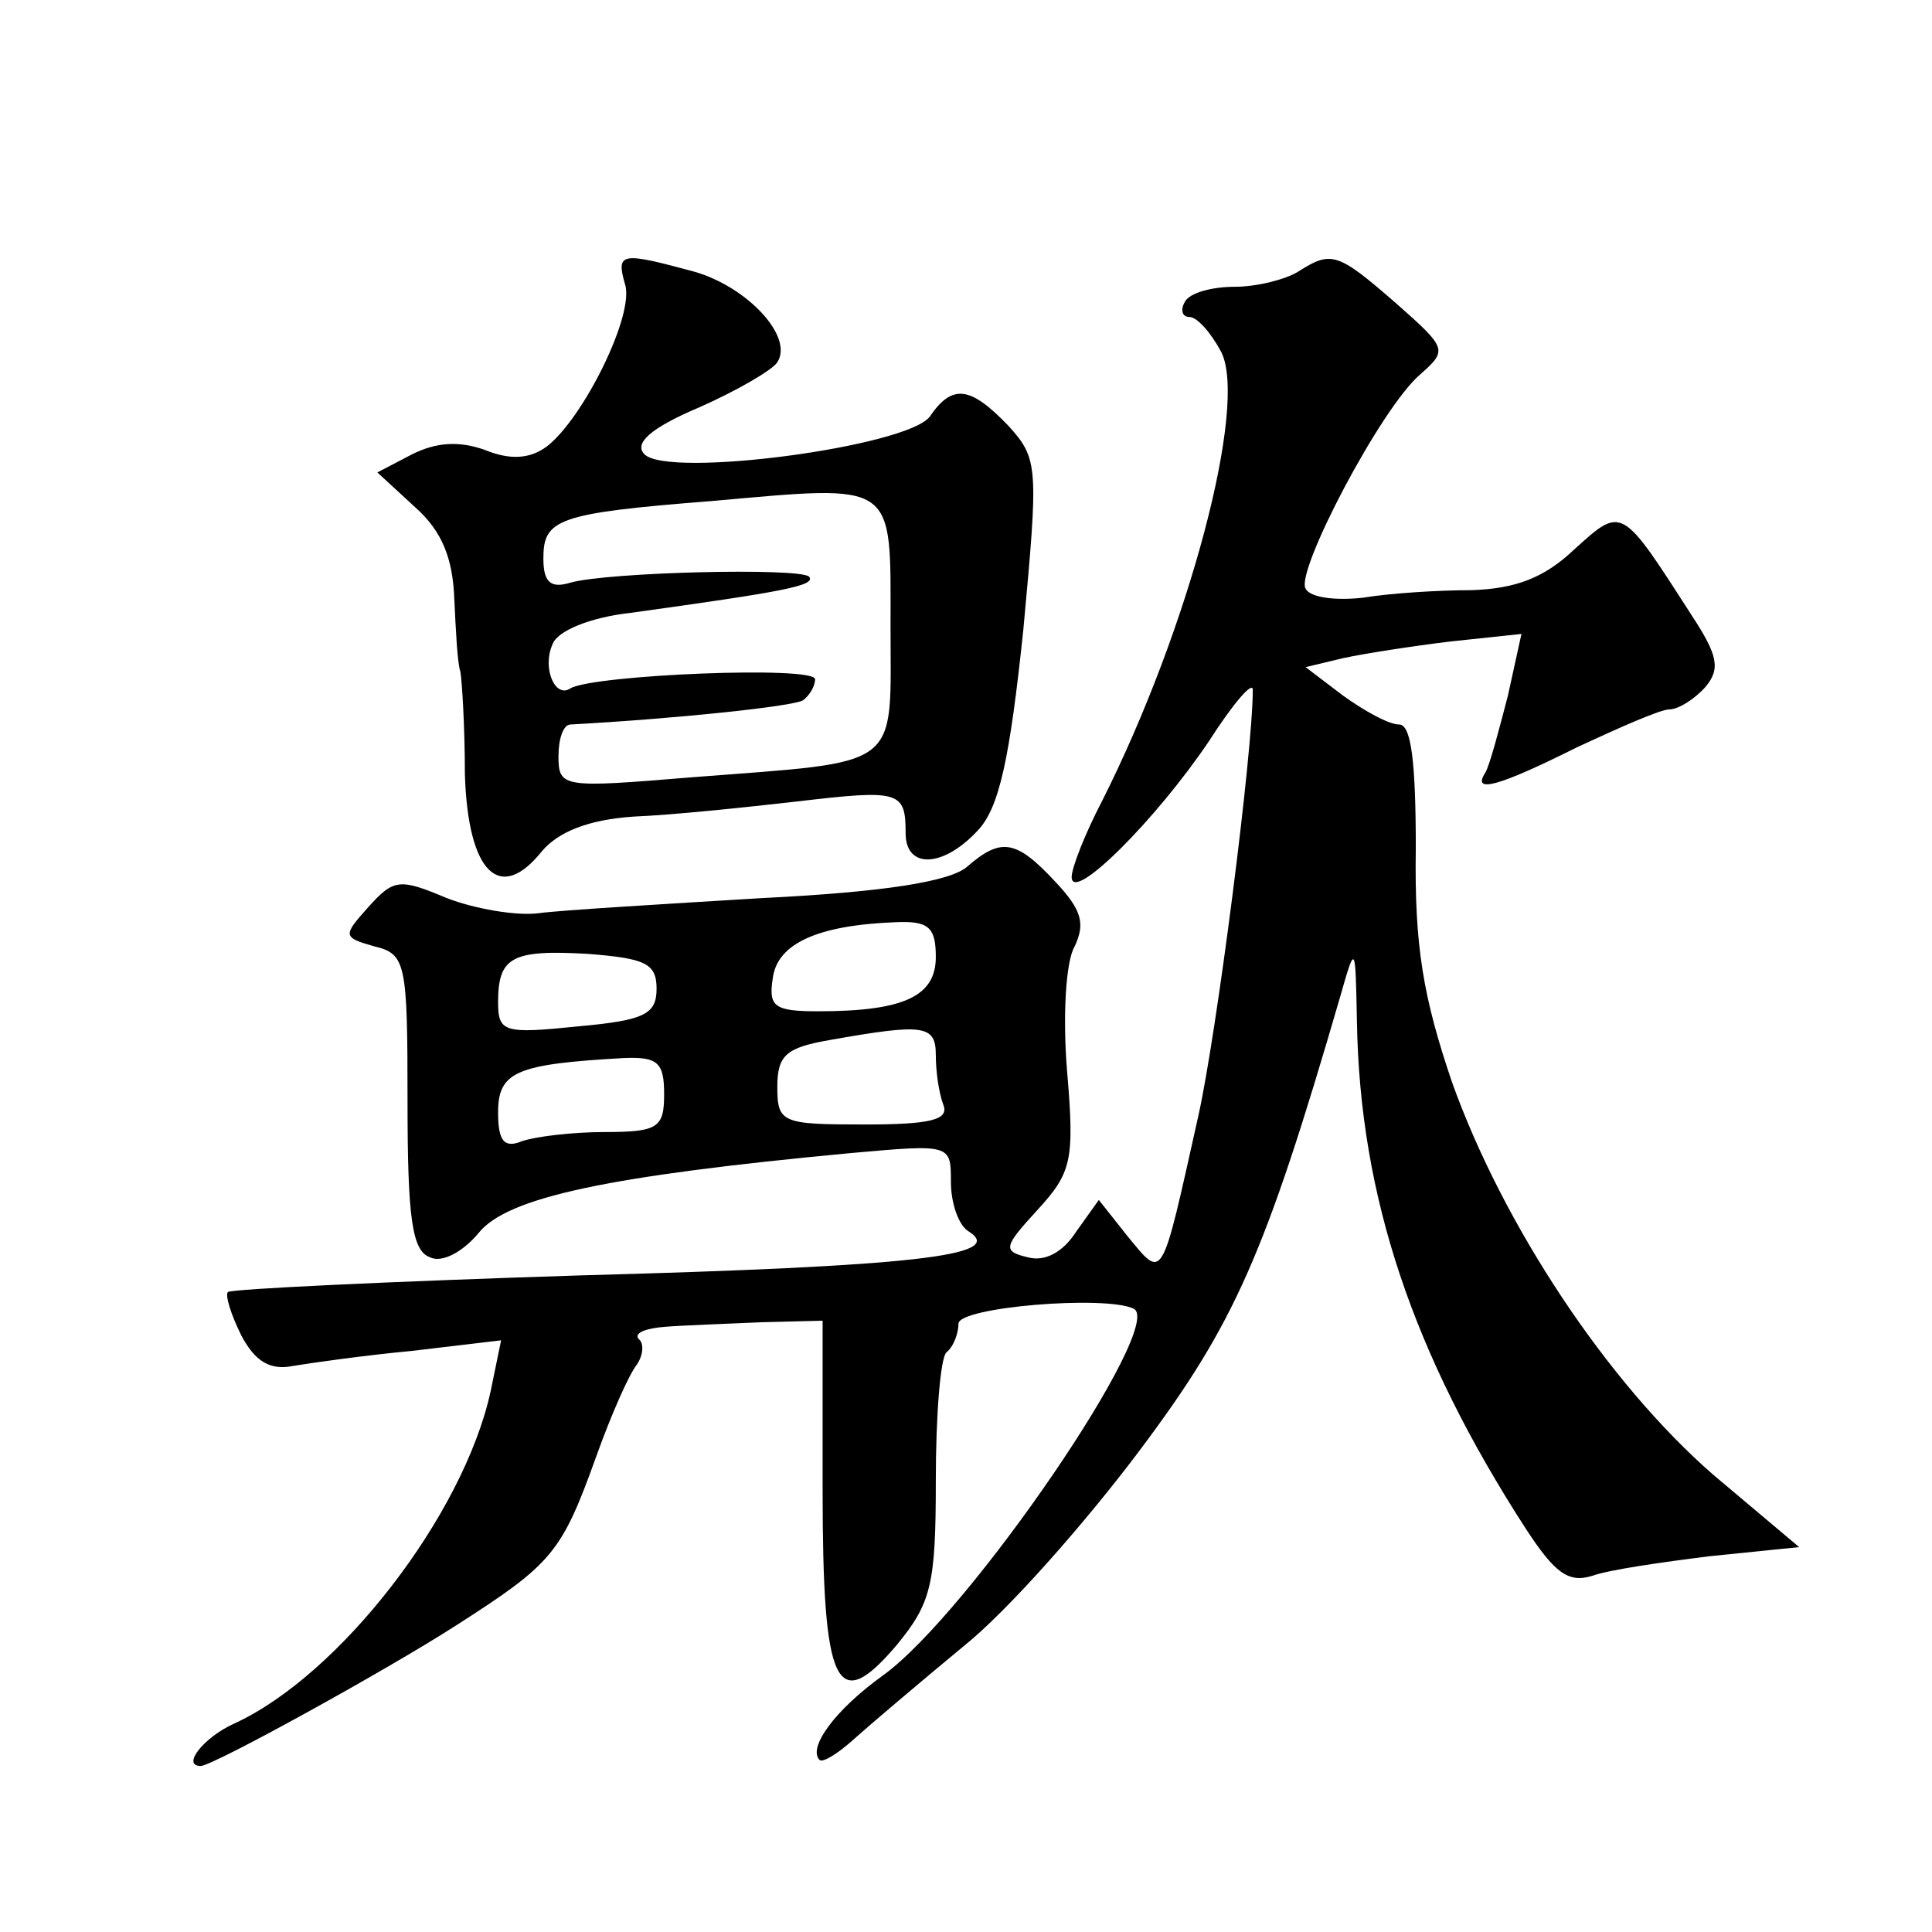
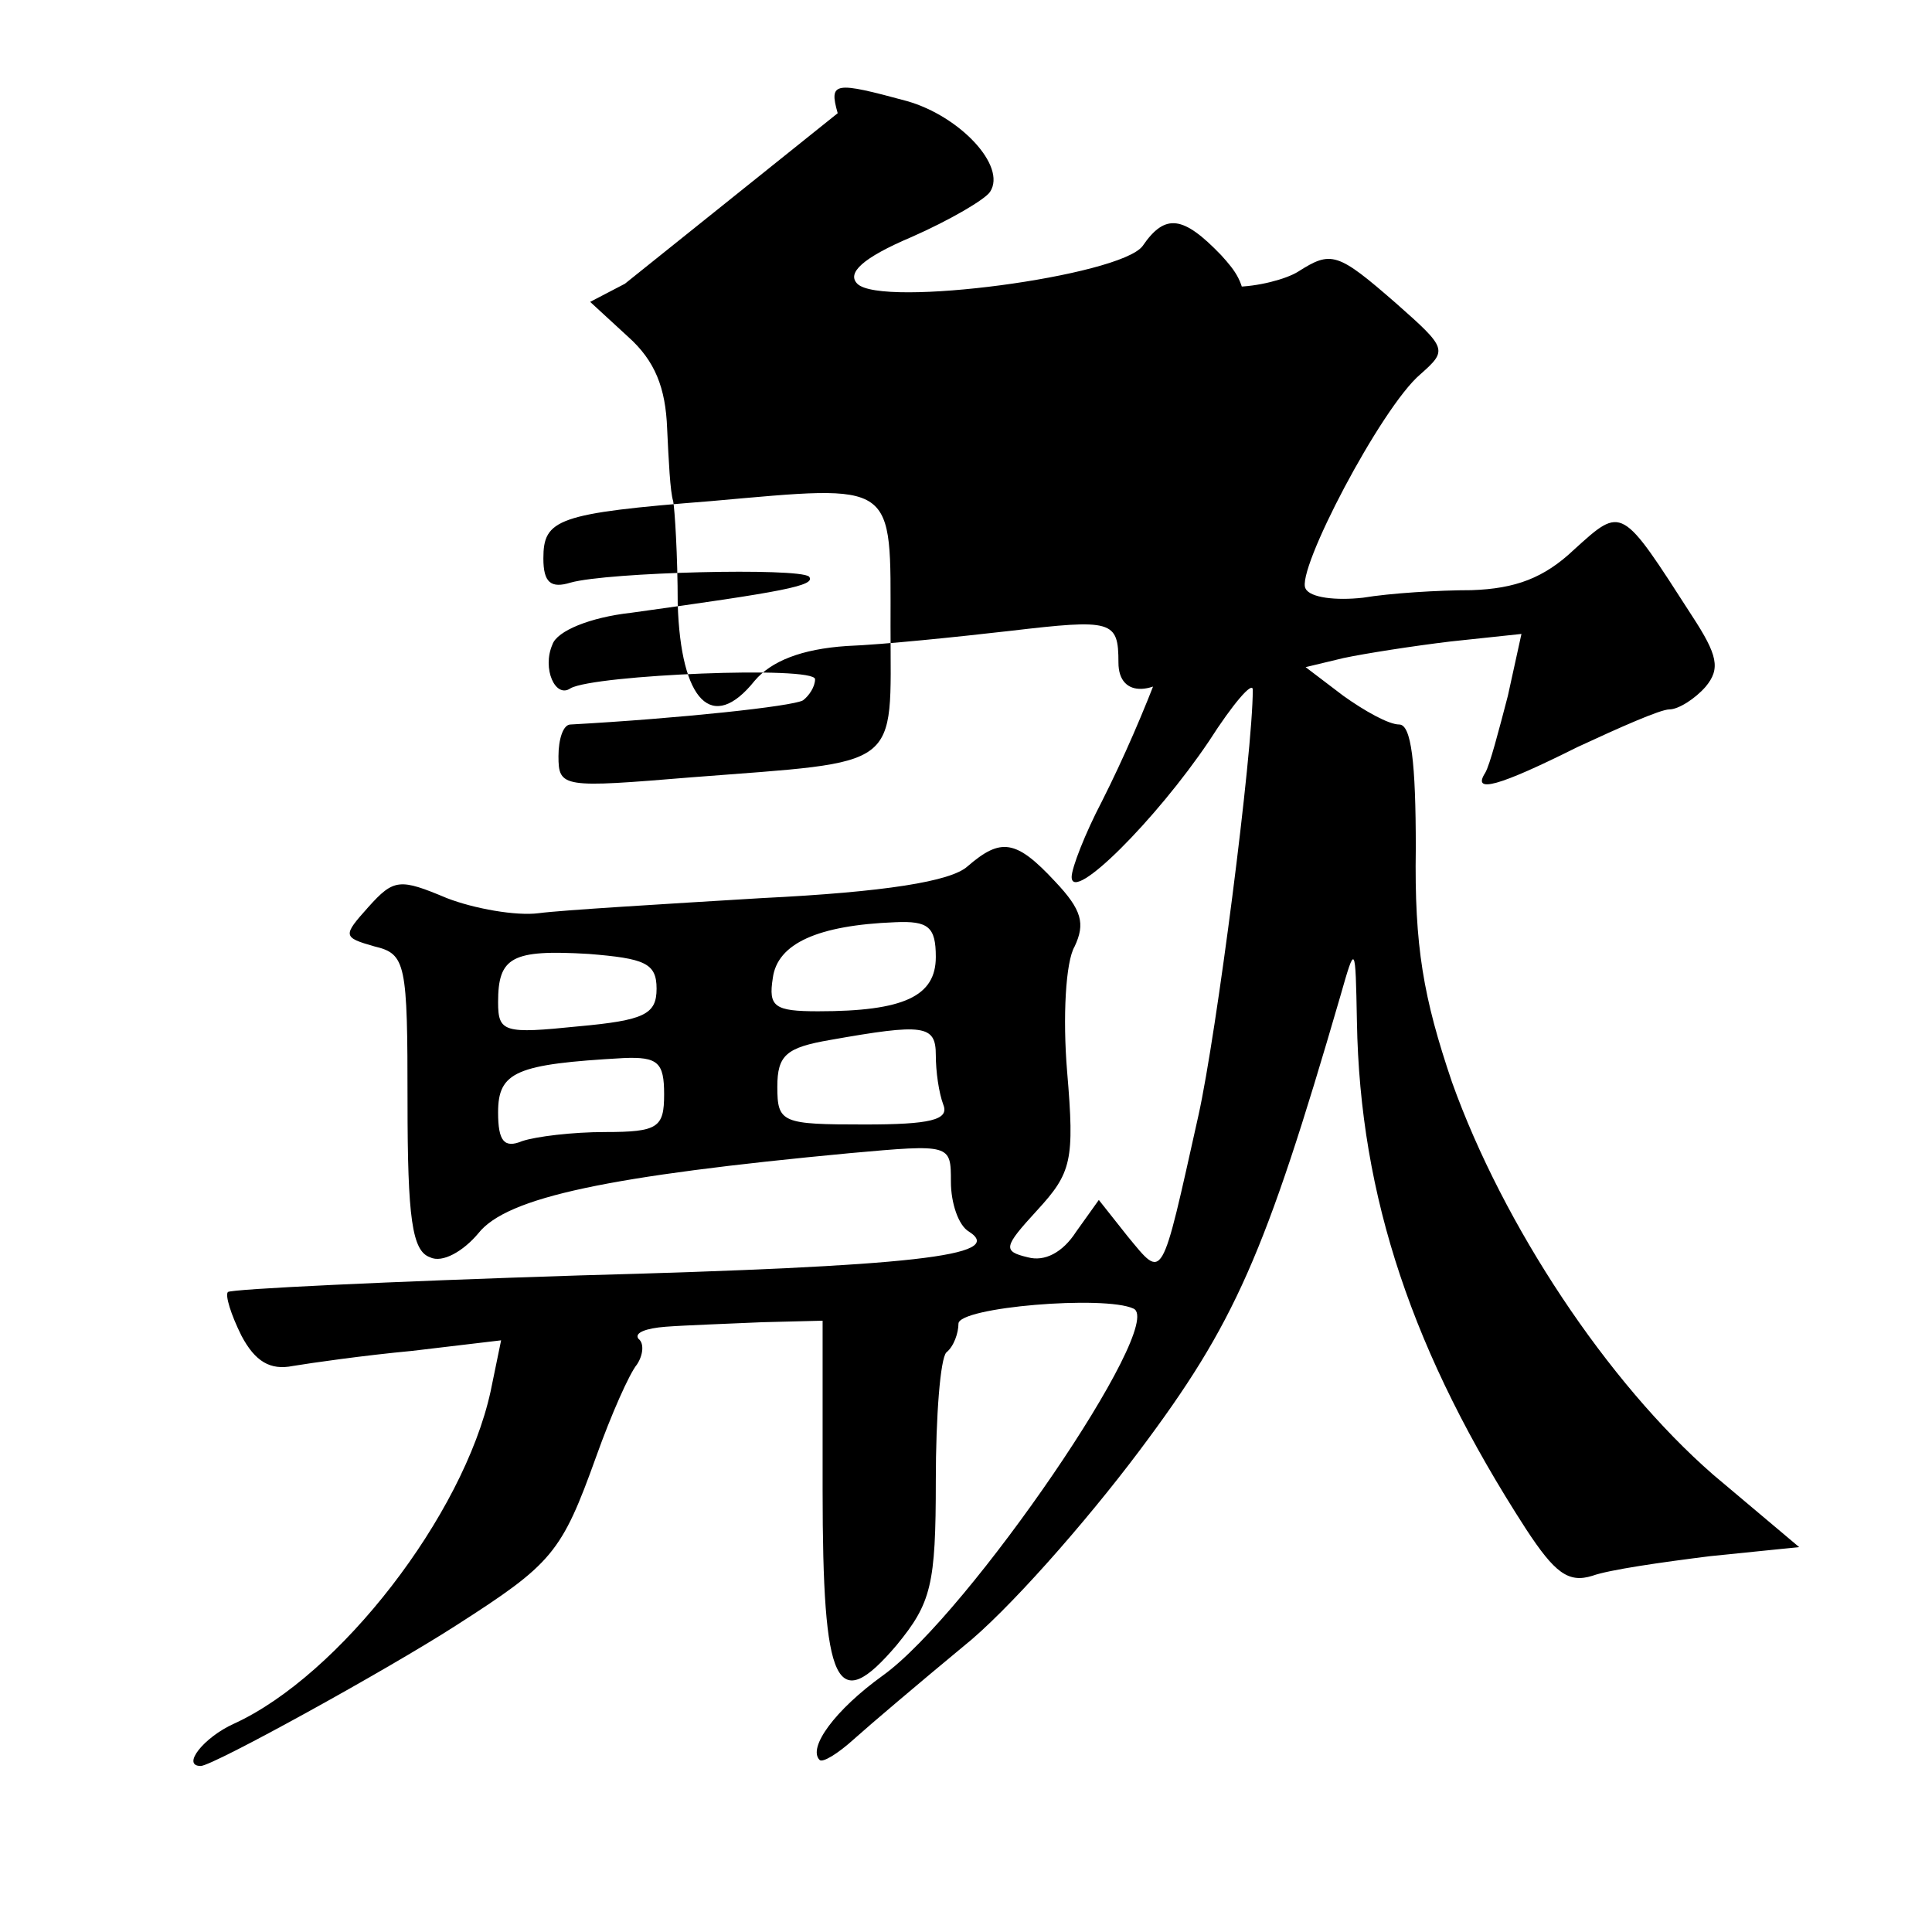
<svg xmlns="http://www.w3.org/2000/svg" version="1.0" width="128pt" height="128pt" viewBox="0 0 128 128" preserveAspectRatio="xMidYMid meet">
  <g transform="translate(0,128) scale(0.1,-0.1)" fill="#0" stroke="none">
-     <path d="M414 1092 c7 -20 -28 -90 -52 -108 -11 -8 -24 -9 -41 -2 -17 6 -32 5 -48 -3 l-23 -12 25 -23 c18 -16 25 -34 26 -61 1 -21 2 -42 4 -48 1 -5 3 -36 3 -68 2 -65 23 -86 51 -51 11 13 31 21 61 23 25 1 73 6 108 10 68 8 72 7 72 -21 0 -24 25 -23 48 2 14 15 21 47 30 133 10 108 10 113 -10 135 -25 26 -37 28 -52 6 -15 -20 -173 -41 -189 -25 -7 7 3 17 36 31 25 11 49 25 52 30 11 17 -20 50 -55 60 -48 13 -52 13 -46 -8z m176 -227 c0 -96 9 -89 -132 -100 -85 -7 -88 -7 -88 14 0 11 3 21 8 21 72 4 147 12 154 16 4 3 8 9 8 14 0 9 -146 3 -162 -6 -10 -7 -19 13 -12 29 3 9 25 18 52 21 101 14 123 18 118 24 -7 6 -133 3 -158 -4 -13 -4 -18 0 -18 16 0 26 9 30 111 38 124 11 119 14 119 -83z M860 1100 c-8 -5 -27 -10 -42 -10 -15 0 -30 -4 -33 -10 -3 -5 -2 -10 3 -10 5 0 14 -10 21 -23 18 -35 -21 -183 -79 -298 -11 -21 -20 -44 -20 -50 0 -18 56 38 91 90 16 25 29 40 29 34 0 -42 -24 -228 -36 -282 -25 -112 -23 -109 -47 -80 l-19 24 -15 -21 c-9 -14 -21 -20 -32 -17 -17 4 -16 7 6 31 23 25 25 33 20 92 -3 36 -1 73 5 83 7 15 5 24 -13 43 -26 28 -36 29 -58 10 -11 -10 -55 -17 -136 -21 -66 -4 -133 -8 -148 -10 -15 -2 -43 3 -61 10 -31 13 -35 13 -52 -6 -17 -19 -17 -20 4 -26 21 -5 22 -11 22 -103 0 -77 3 -99 15 -103 8 -4 22 4 32 16 19 24 87 38 246 53 67 6 67 6 67 -19 0 -14 5 -29 12 -33 25 -16 -37 -23 -258 -29 -126 -4 -231 -9 -233 -11 -2 -2 2 -15 9 -29 9 -17 19 -23 34 -20 12 2 47 7 79 10 l59 7 -7 -34 c-18 -82 -100 -188 -170 -220 -20 -9 -35 -28 -22 -28 8 0 124 64 169 93 64 41 70 48 93 112 10 28 22 55 27 61 4 6 5 14 1 17 -3 4 5 7 18 8 13 1 42 2 64 3 l40 1 0 -112 c0 -131 9 -150 49 -103 23 28 26 40 26 109 0 43 3 81 7 85 5 4 8 13 8 19 0 11 97 19 116 10 22 -10 -109 -202 -166 -243 -32 -23 -50 -48 -42 -56 2 -2 12 4 23 14 10 9 43 37 72 61 29 23 81 82 117 130 63 84 83 129 133 301 10 35 10 35 11 -17 2 -116 37 -220 112 -336 19 -29 28 -36 44 -31 11 4 46 9 78 13 l59 6 -57 48 c-70 61 -139 165 -173 260 -19 56 -25 90 -24 155 0 57 -3 82 -11 82 -7 0 -23 9 -37 19 l-25 19 25 6 c14 3 46 8 71 11 l47 5 -9 -41 c-6 -23 -12 -46 -15 -51 -9 -14 9 -9 61 17 28 13 55 25 61 25 6 0 17 7 24 15 10 12 8 21 -9 47 -47 73 -46 73 -78 44 -20 -19 -39 -26 -68 -27 -22 0 -54 -2 -72 -5 -18 -2 -35 0 -38 6 -7 11 50 120 76 142 18 16 18 17 -16 47 -39 34 -43 35 -65 21z m-240 -454 c0 -26 -21 -36 -78 -36 -29 0 -33 3 -30 22 3 23 30 35 81 37 22 1 27 -3 27 -23z m-185 -21 c0 -17 -8 -21 -52 -25 -49 -5 -53 -4 -53 16 0 30 9 35 60 32 37 -3 45 -6 45 -23z m185 -44 c0 -11 2 -25 5 -33 4 -10 -9 -13 -52 -13 -55 0 -58 1 -58 25 0 21 6 26 35 31 62 11 70 10 70 -10z m-180 -26 c0 -22 -4 -25 -39 -25 -22 0 -46 -3 -55 -6 -12 -5 -16 0 -16 19 0 27 12 32 83 36 23 1 27 -3 27 -24z" />
+     <path d="M414 1092 l-23 -12 25 -23 c18 -16 25 -34 26 -61 1 -21 2 -42 4 -48 1 -5 3 -36 3 -68 2 -65 23 -86 51 -51 11 13 31 21 61 23 25 1 73 6 108 10 68 8 72 7 72 -21 0 -24 25 -23 48 2 14 15 21 47 30 133 10 108 10 113 -10 135 -25 26 -37 28 -52 6 -15 -20 -173 -41 -189 -25 -7 7 3 17 36 31 25 11 49 25 52 30 11 17 -20 50 -55 60 -48 13 -52 13 -46 -8z m176 -227 c0 -96 9 -89 -132 -100 -85 -7 -88 -7 -88 14 0 11 3 21 8 21 72 4 147 12 154 16 4 3 8 9 8 14 0 9 -146 3 -162 -6 -10 -7 -19 13 -12 29 3 9 25 18 52 21 101 14 123 18 118 24 -7 6 -133 3 -158 -4 -13 -4 -18 0 -18 16 0 26 9 30 111 38 124 11 119 14 119 -83z M860 1100 c-8 -5 -27 -10 -42 -10 -15 0 -30 -4 -33 -10 -3 -5 -2 -10 3 -10 5 0 14 -10 21 -23 18 -35 -21 -183 -79 -298 -11 -21 -20 -44 -20 -50 0 -18 56 38 91 90 16 25 29 40 29 34 0 -42 -24 -228 -36 -282 -25 -112 -23 -109 -47 -80 l-19 24 -15 -21 c-9 -14 -21 -20 -32 -17 -17 4 -16 7 6 31 23 25 25 33 20 92 -3 36 -1 73 5 83 7 15 5 24 -13 43 -26 28 -36 29 -58 10 -11 -10 -55 -17 -136 -21 -66 -4 -133 -8 -148 -10 -15 -2 -43 3 -61 10 -31 13 -35 13 -52 -6 -17 -19 -17 -20 4 -26 21 -5 22 -11 22 -103 0 -77 3 -99 15 -103 8 -4 22 4 32 16 19 24 87 38 246 53 67 6 67 6 67 -19 0 -14 5 -29 12 -33 25 -16 -37 -23 -258 -29 -126 -4 -231 -9 -233 -11 -2 -2 2 -15 9 -29 9 -17 19 -23 34 -20 12 2 47 7 79 10 l59 7 -7 -34 c-18 -82 -100 -188 -170 -220 -20 -9 -35 -28 -22 -28 8 0 124 64 169 93 64 41 70 48 93 112 10 28 22 55 27 61 4 6 5 14 1 17 -3 4 5 7 18 8 13 1 42 2 64 3 l40 1 0 -112 c0 -131 9 -150 49 -103 23 28 26 40 26 109 0 43 3 81 7 85 5 4 8 13 8 19 0 11 97 19 116 10 22 -10 -109 -202 -166 -243 -32 -23 -50 -48 -42 -56 2 -2 12 4 23 14 10 9 43 37 72 61 29 23 81 82 117 130 63 84 83 129 133 301 10 35 10 35 11 -17 2 -116 37 -220 112 -336 19 -29 28 -36 44 -31 11 4 46 9 78 13 l59 6 -57 48 c-70 61 -139 165 -173 260 -19 56 -25 90 -24 155 0 57 -3 82 -11 82 -7 0 -23 9 -37 19 l-25 19 25 6 c14 3 46 8 71 11 l47 5 -9 -41 c-6 -23 -12 -46 -15 -51 -9 -14 9 -9 61 17 28 13 55 25 61 25 6 0 17 7 24 15 10 12 8 21 -9 47 -47 73 -46 73 -78 44 -20 -19 -39 -26 -68 -27 -22 0 -54 -2 -72 -5 -18 -2 -35 0 -38 6 -7 11 50 120 76 142 18 16 18 17 -16 47 -39 34 -43 35 -65 21z m-240 -454 c0 -26 -21 -36 -78 -36 -29 0 -33 3 -30 22 3 23 30 35 81 37 22 1 27 -3 27 -23z m-185 -21 c0 -17 -8 -21 -52 -25 -49 -5 -53 -4 -53 16 0 30 9 35 60 32 37 -3 45 -6 45 -23z m185 -44 c0 -11 2 -25 5 -33 4 -10 -9 -13 -52 -13 -55 0 -58 1 -58 25 0 21 6 26 35 31 62 11 70 10 70 -10z m-180 -26 c0 -22 -4 -25 -39 -25 -22 0 -46 -3 -55 -6 -12 -5 -16 0 -16 19 0 27 12 32 83 36 23 1 27 -3 27 -24z" />
  </g>
</svg>